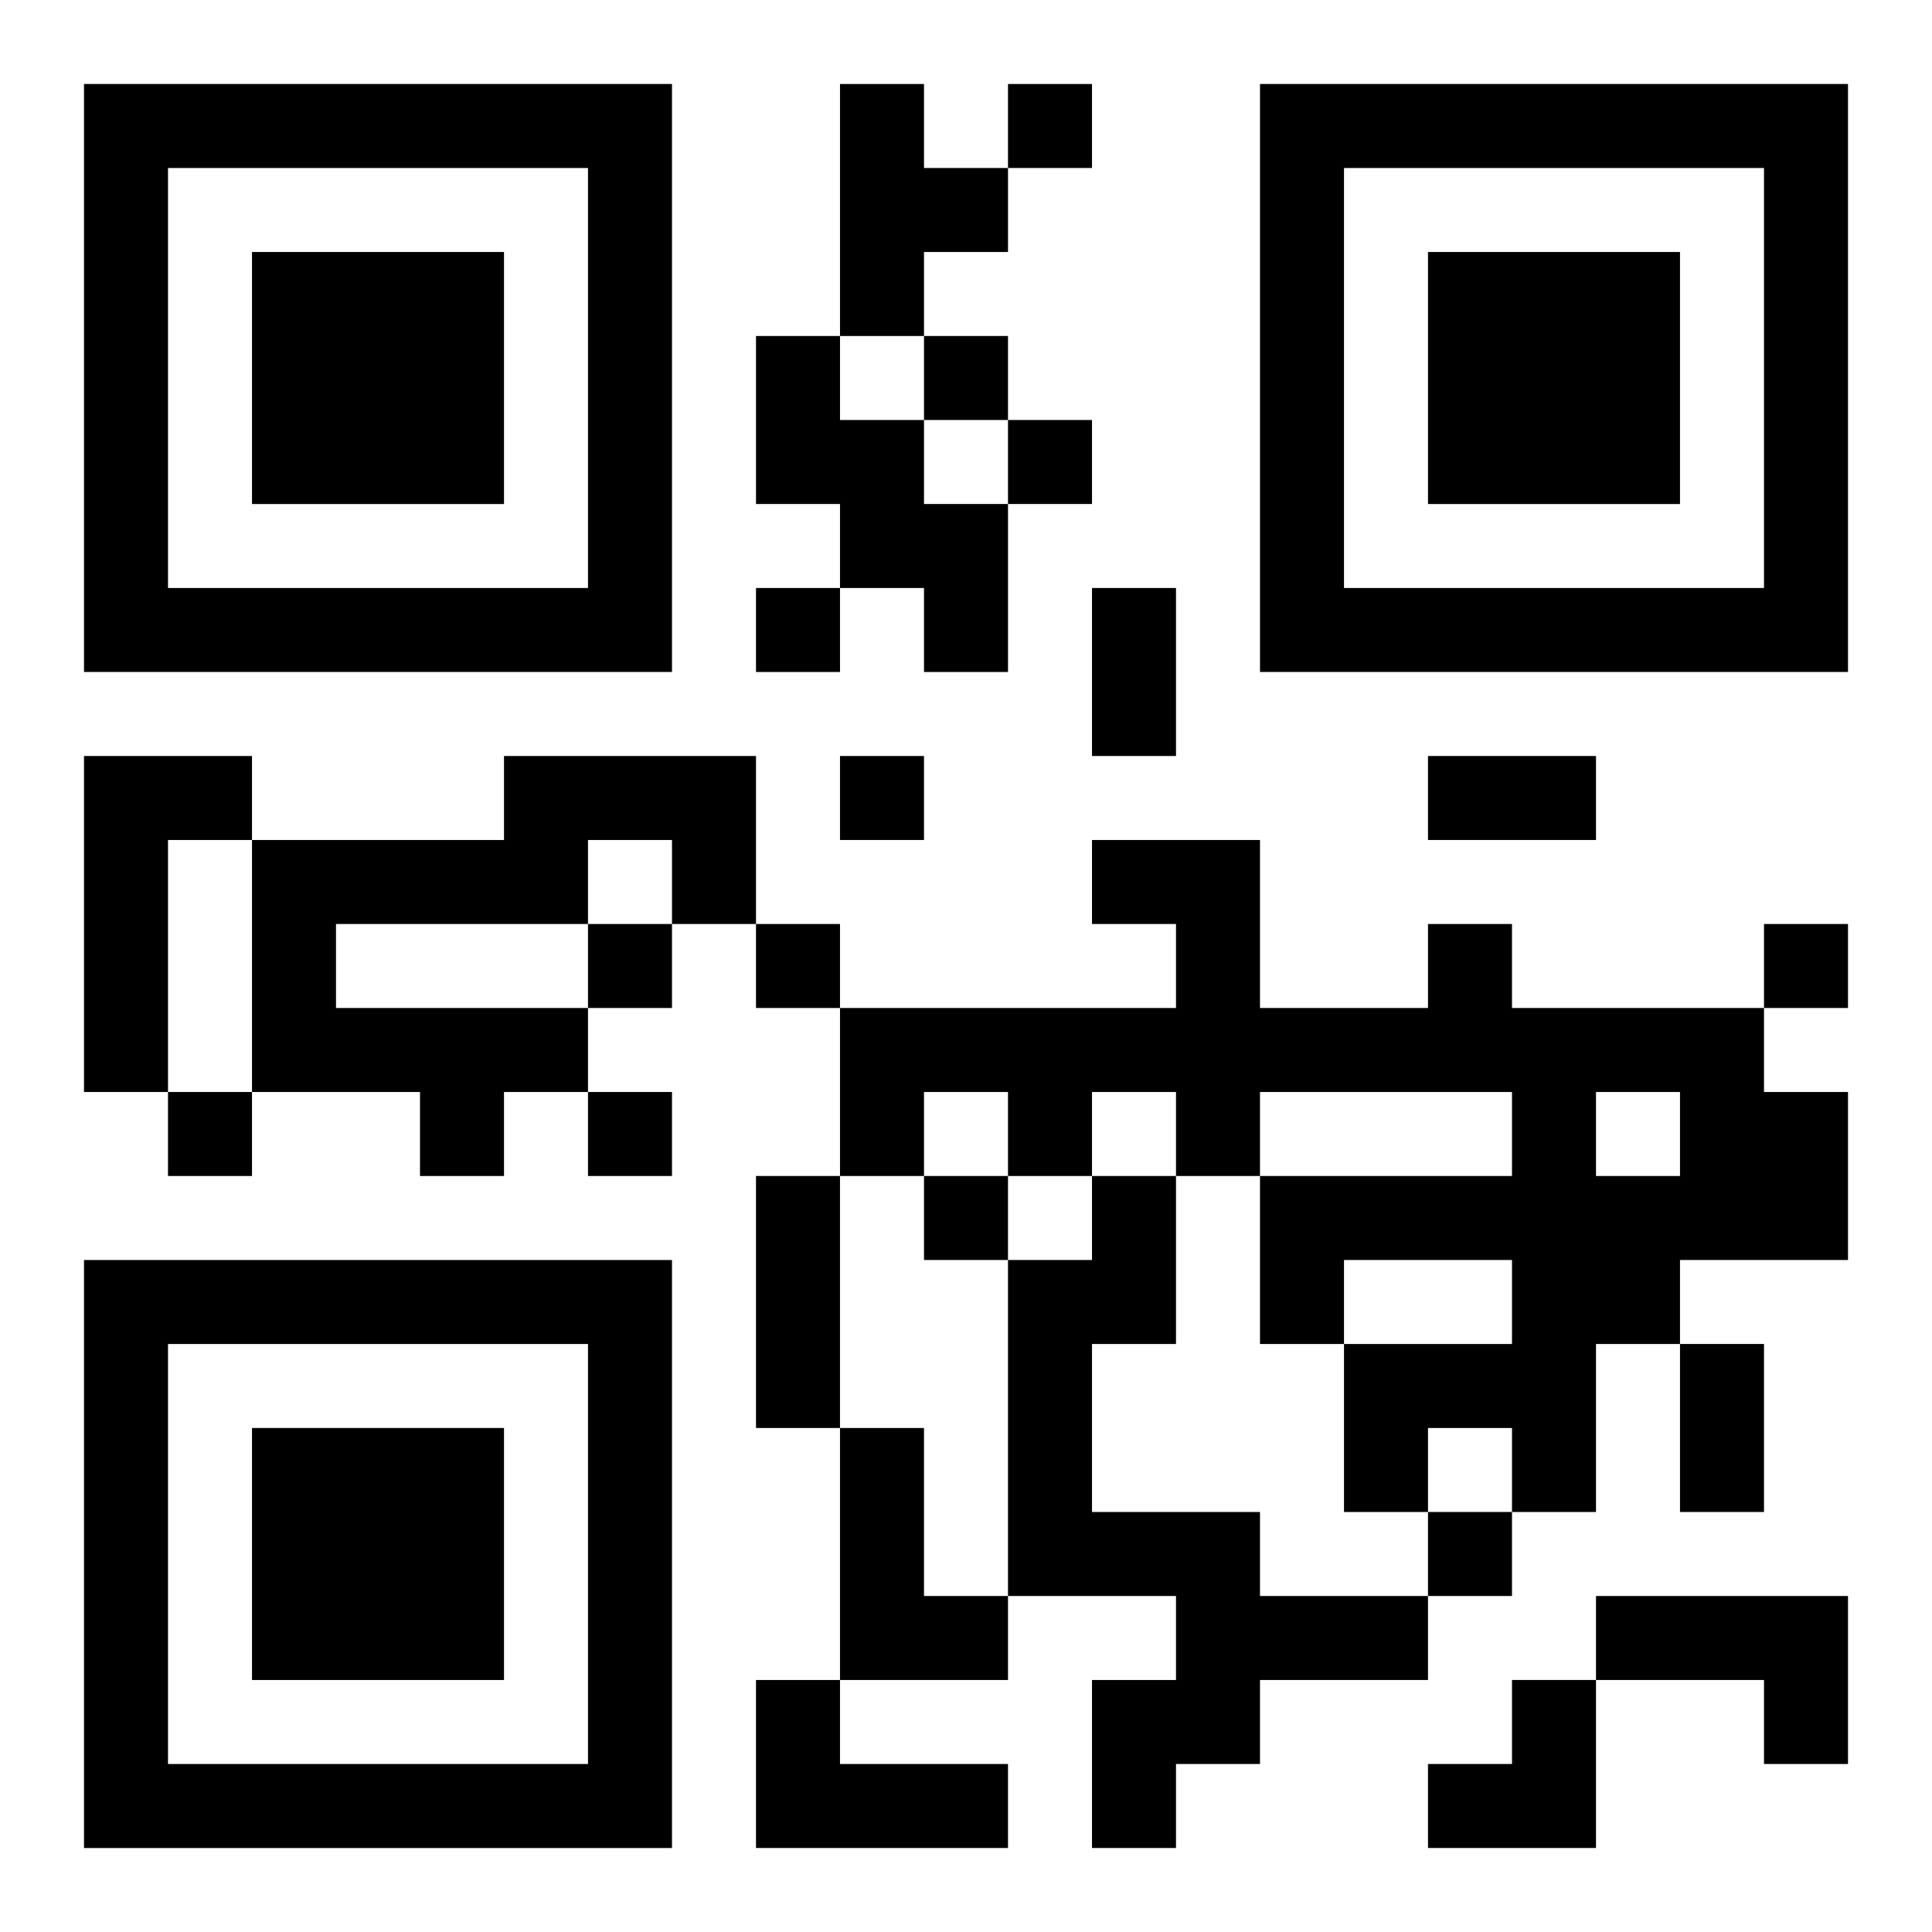
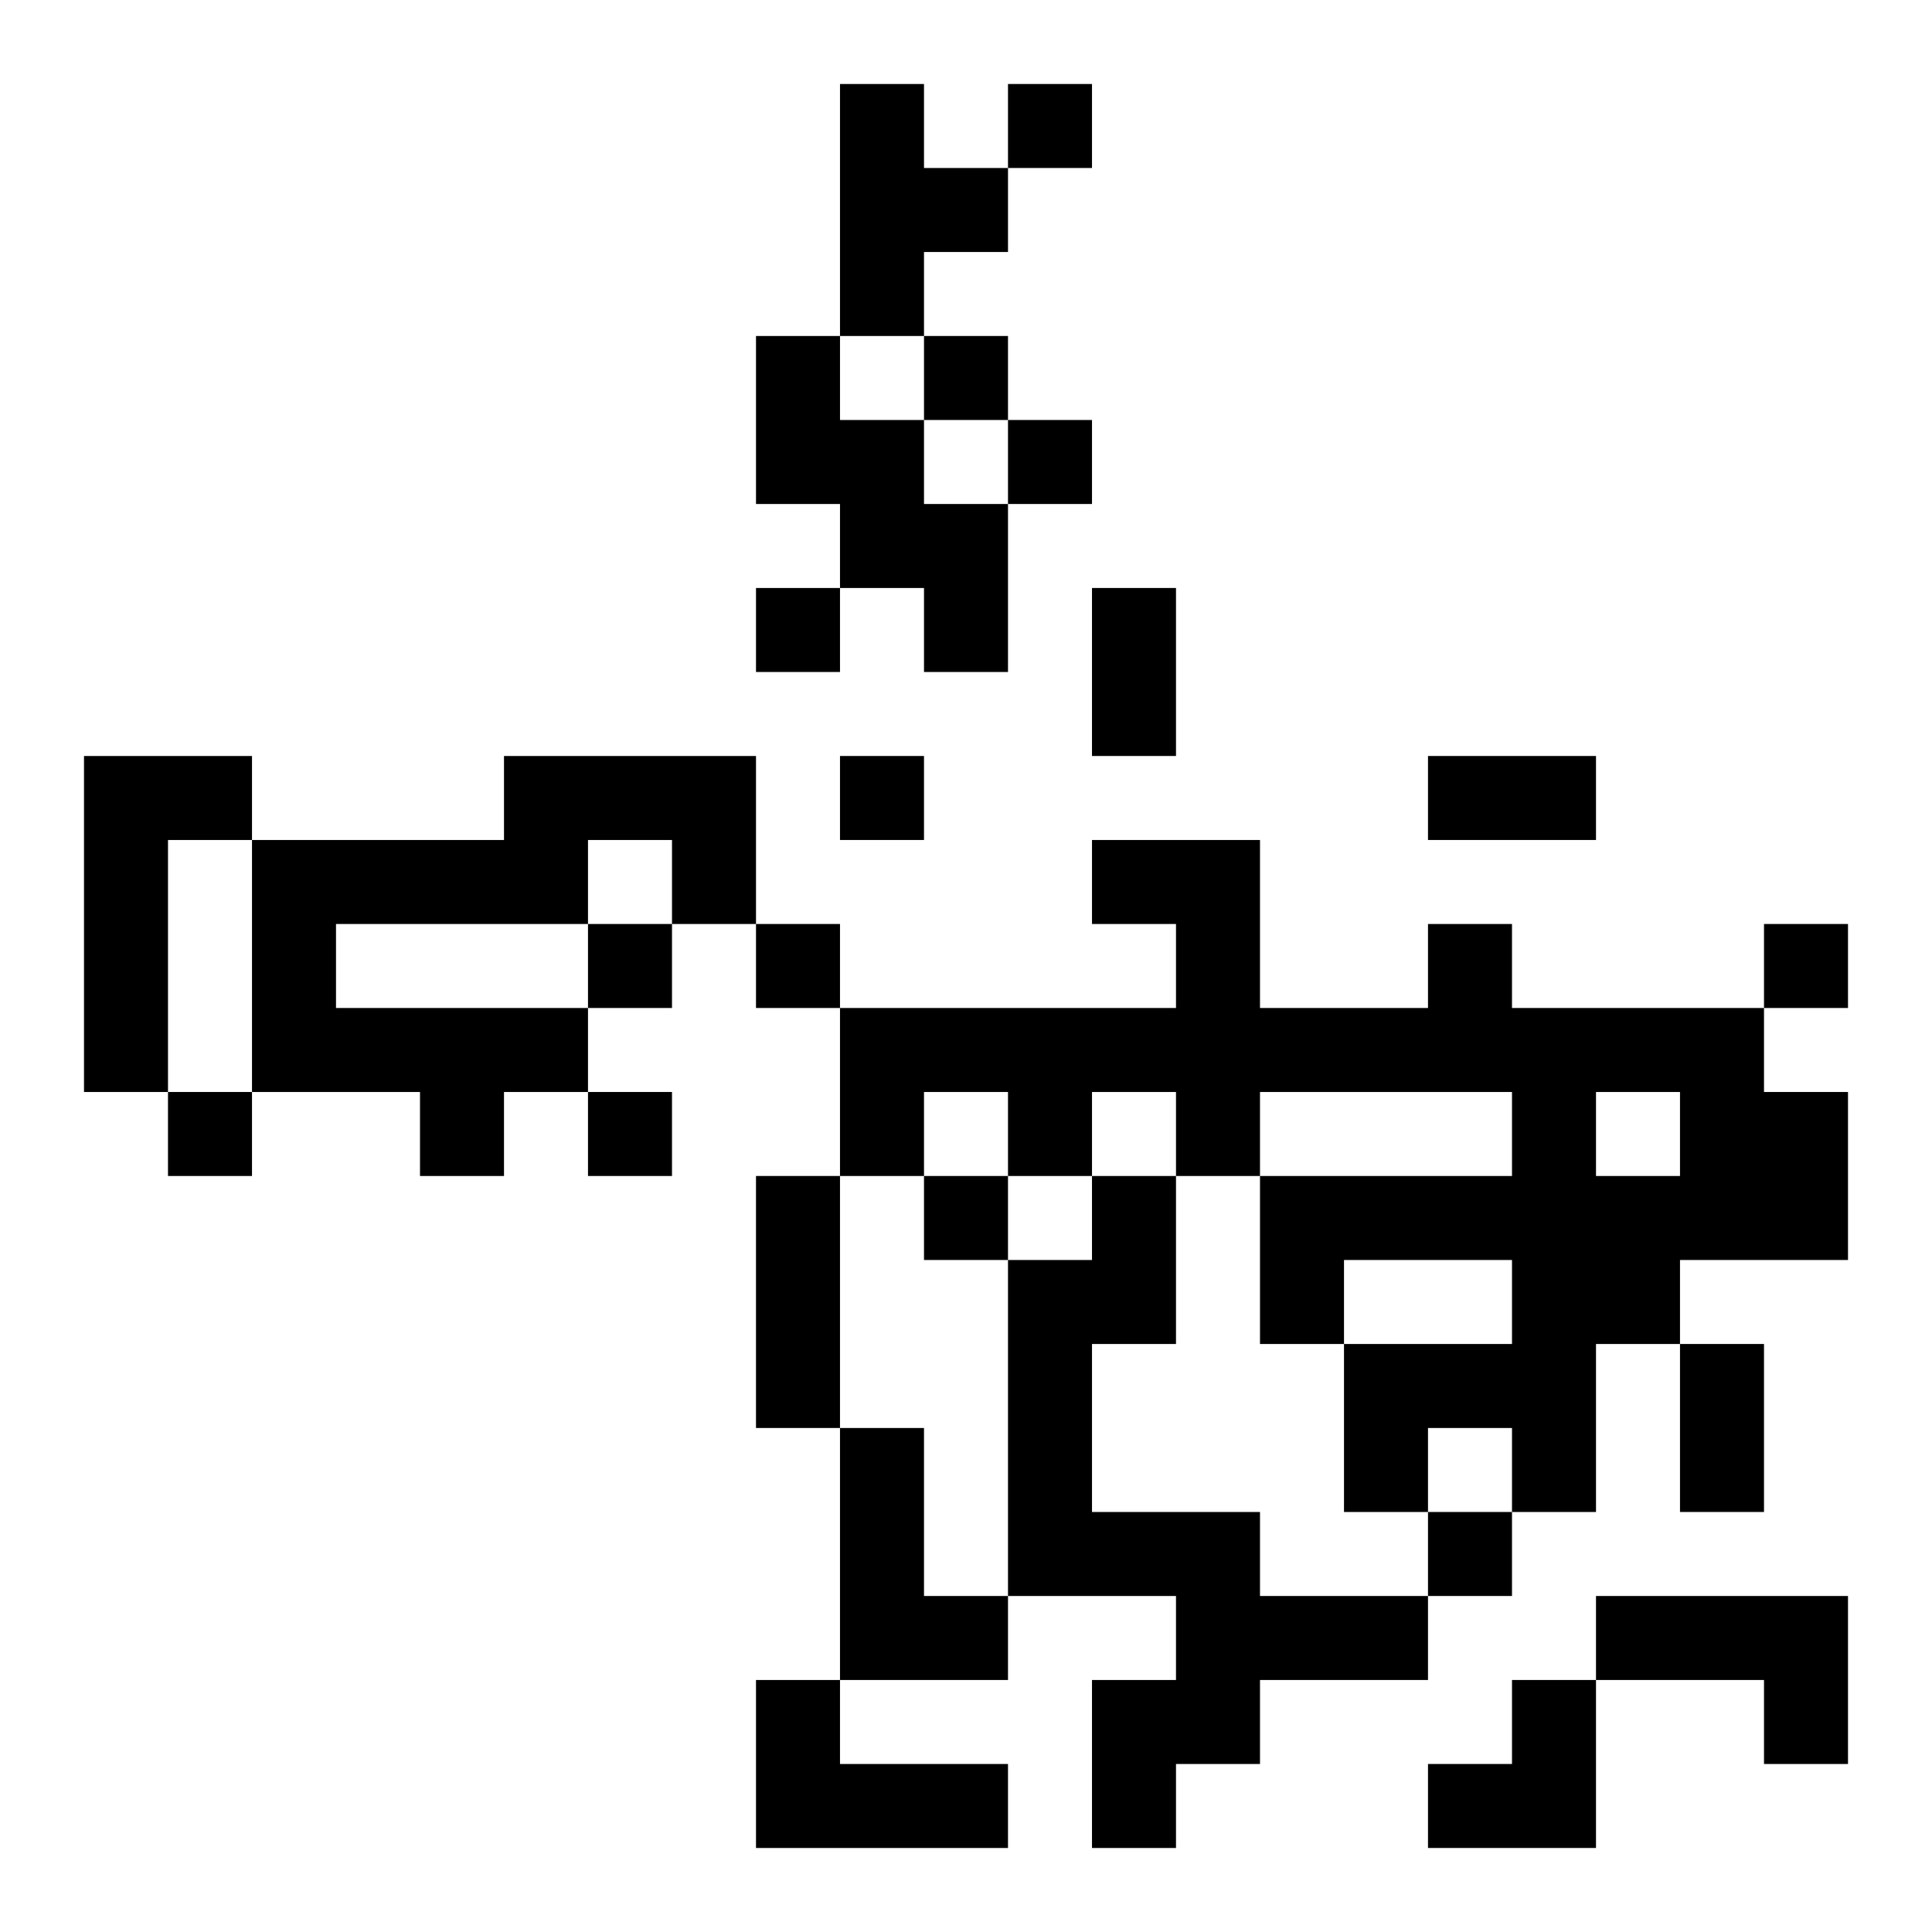
<svg xmlns="http://www.w3.org/2000/svg" xmlns:xlink="http://www.w3.org/1999/xlink" width="250" height="250" baseProfile="full" version="1.1" viewBox="-1 -1 23 23">
  <symbol id="a">
-     <path d="m0 7v7h7v-7h-7zm1 1h5v5h-5v-5zm1 1v3h3v-3h-3z" />
-   </symbol>
+     </symbol>
  <use y="-7" xlink:href="#a" />
  <use y="7" xlink:href="#a" />
  <use x="14" y="-7" xlink:href="#a" />
  <path d="m9 0h1v1h1v1h-1v1h-1v-3m-1 3h1v1h1v1h1v2h-1v-1h-1v-1h-1v-2m-8 5h2v1h-1v3h-1v-4m5 0h3v2h-1v-1h-1v1h-3v1h3v1h-1v1h-1v-1h-2v-3h3v-1m11 2h1v1h3v1h1v2h-2v1h-1v2h-1v-1h-1v1h-1v-2h2v-1h-2v1h-1v-2h3v-1h-3v1h-1v-1h-1v1h-1v-1h-1v1h-1v-2h4v-1h-1v-1h2v2h2v-1m2 2v1h1v-1h-1m-6 1h1v2h-1v2h2v1h2v1h-2v1h-1v1h-1v-2h1v-1h-2v-4h1v-1m-3 3h1v2h1v1h-2v-3m9 2h3v2h-1v-1h-2v-1m-10 1h1v1h2v1h-3v-2m3-19v1h1v-1h-1m-1 3v1h1v-1h-1m1 1v1h1v-1h-1m-3 2v1h1v-1h-1m1 2v1h1v-1h-1m-3 2v1h1v-1h-1m2 0v1h1v-1h-1m12 0v1h1v-1h-1m-19 2v1h1v-1h-1m5 0v1h1v-1h-1m4 1v1h1v-1h-1m6 4v1h1v-1h-1m-4-11h1v2h-1v-2m4 2h2v1h-2v-1m-8 5h1v3h-1v-3m11 2h1v2h-1v-2m-3 4m1 0h1v2h-2v-1h1z" />
</svg>